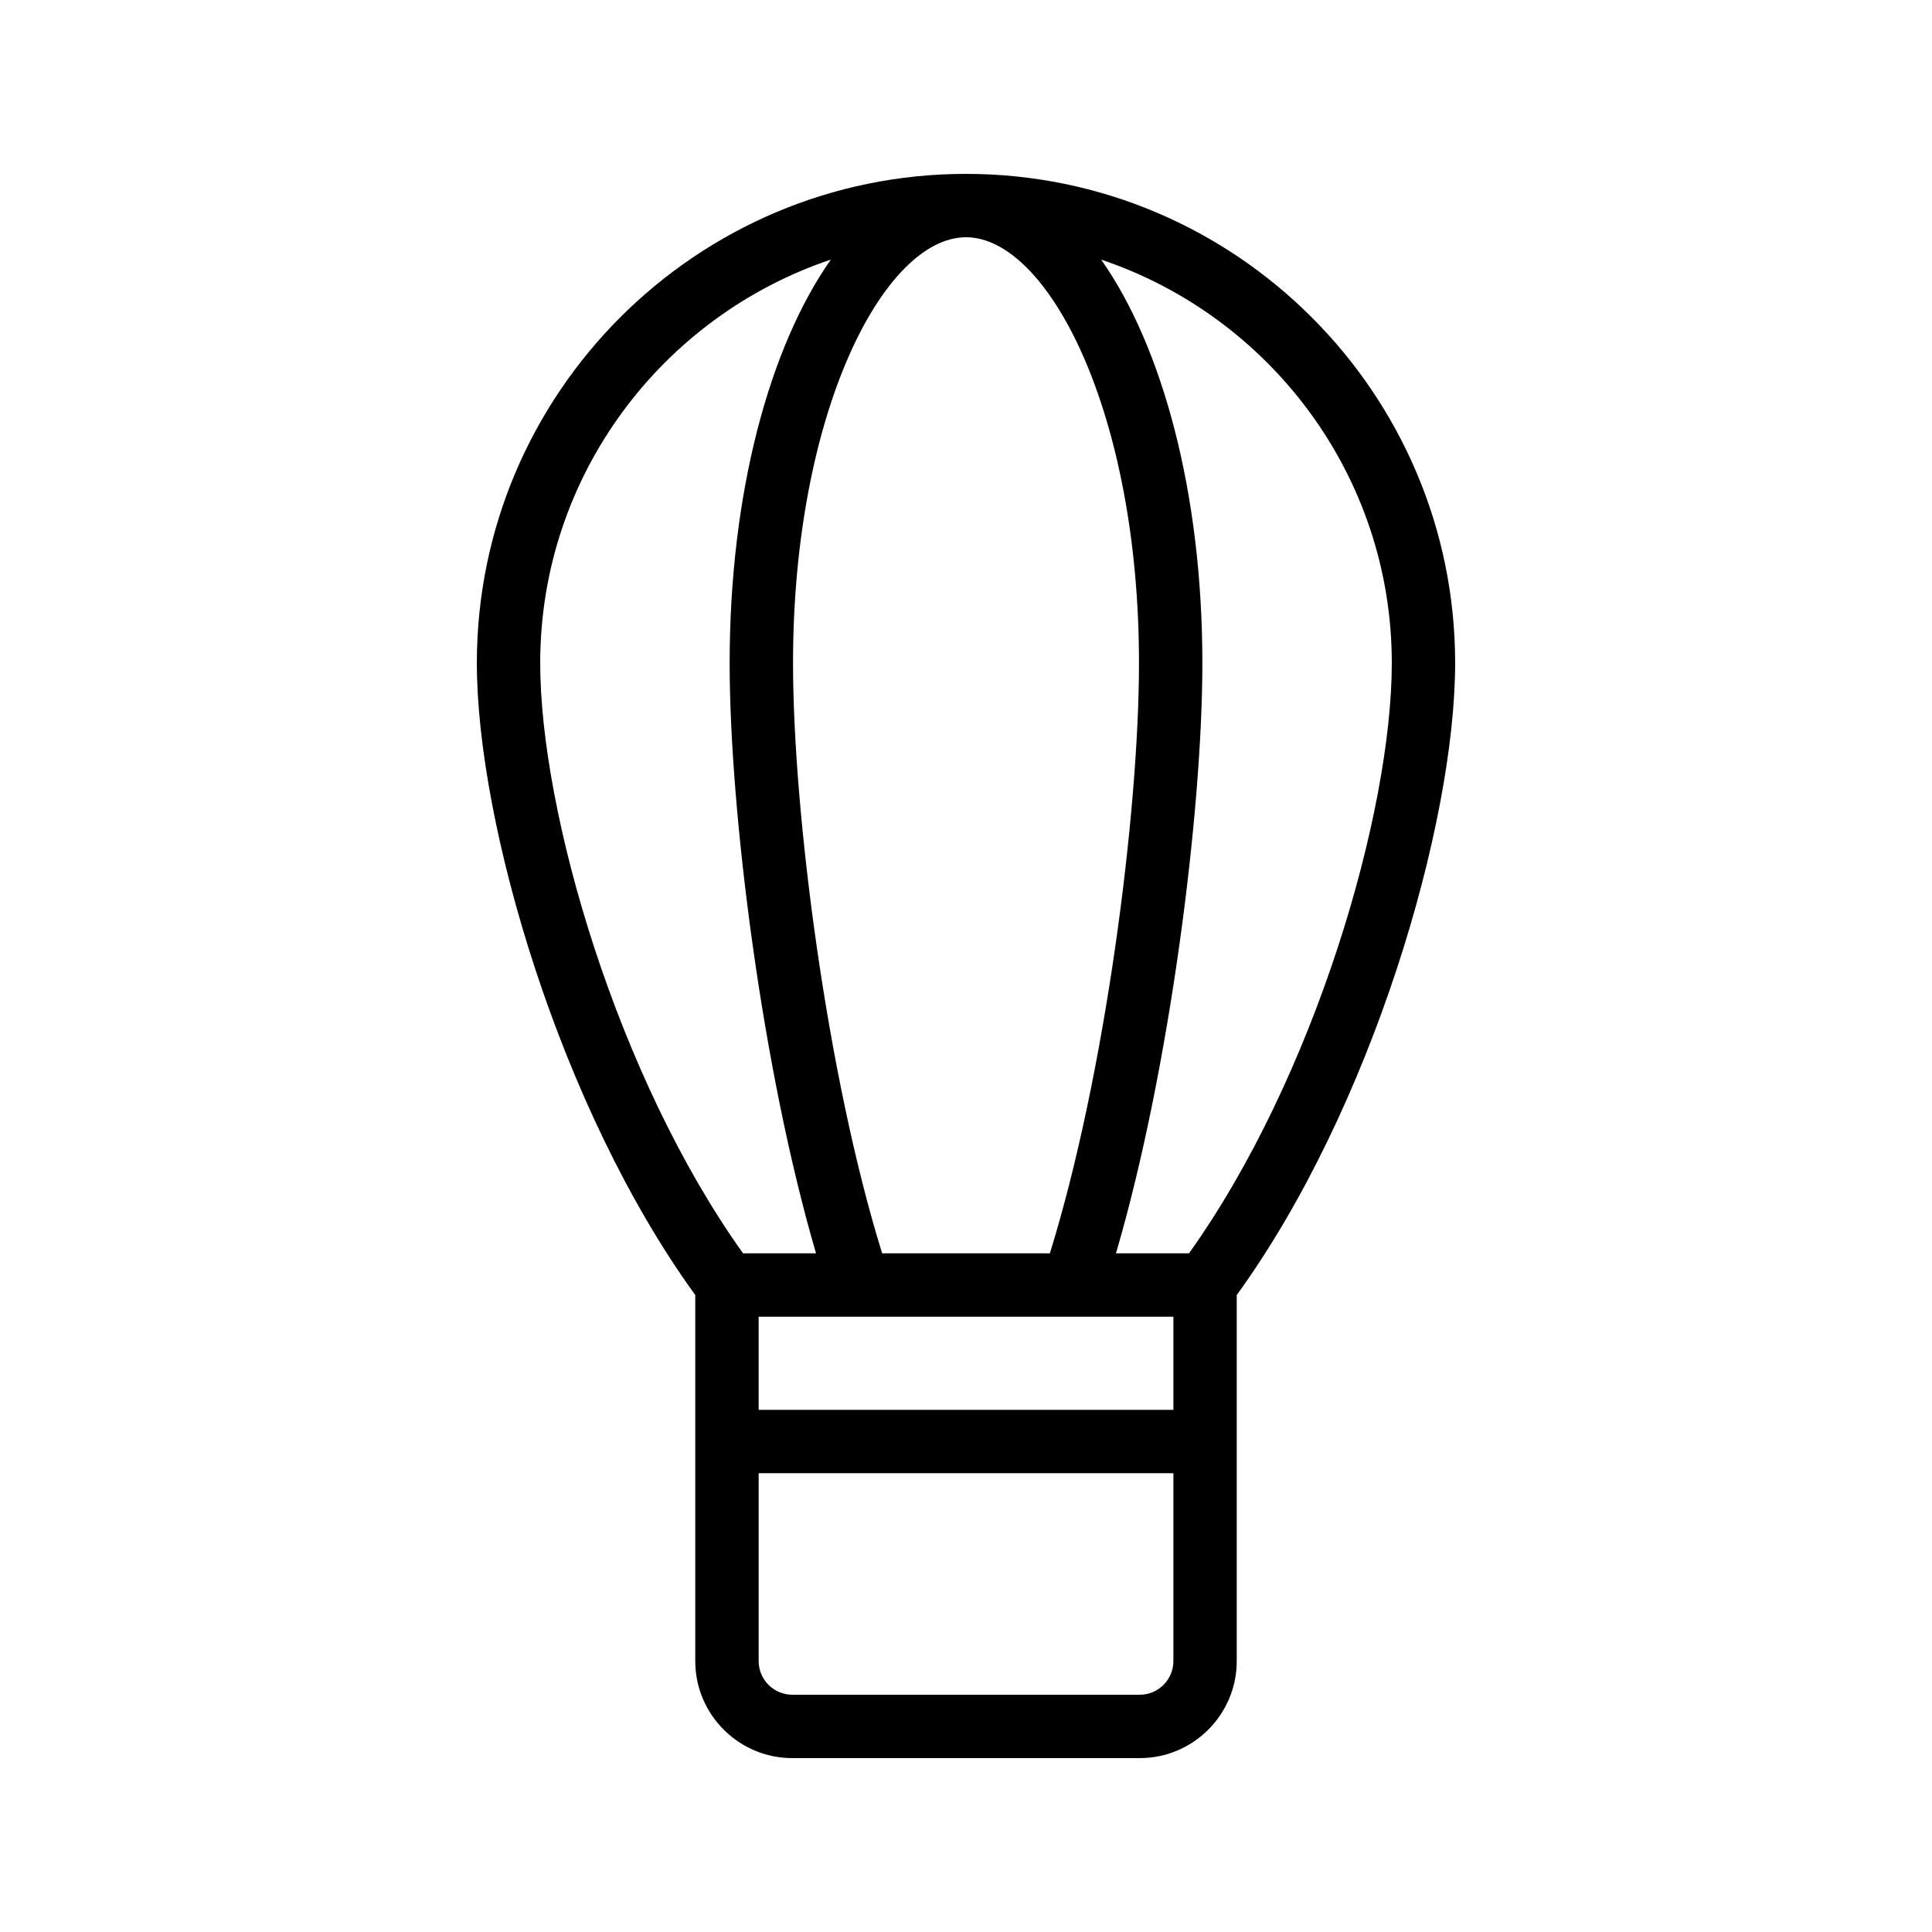
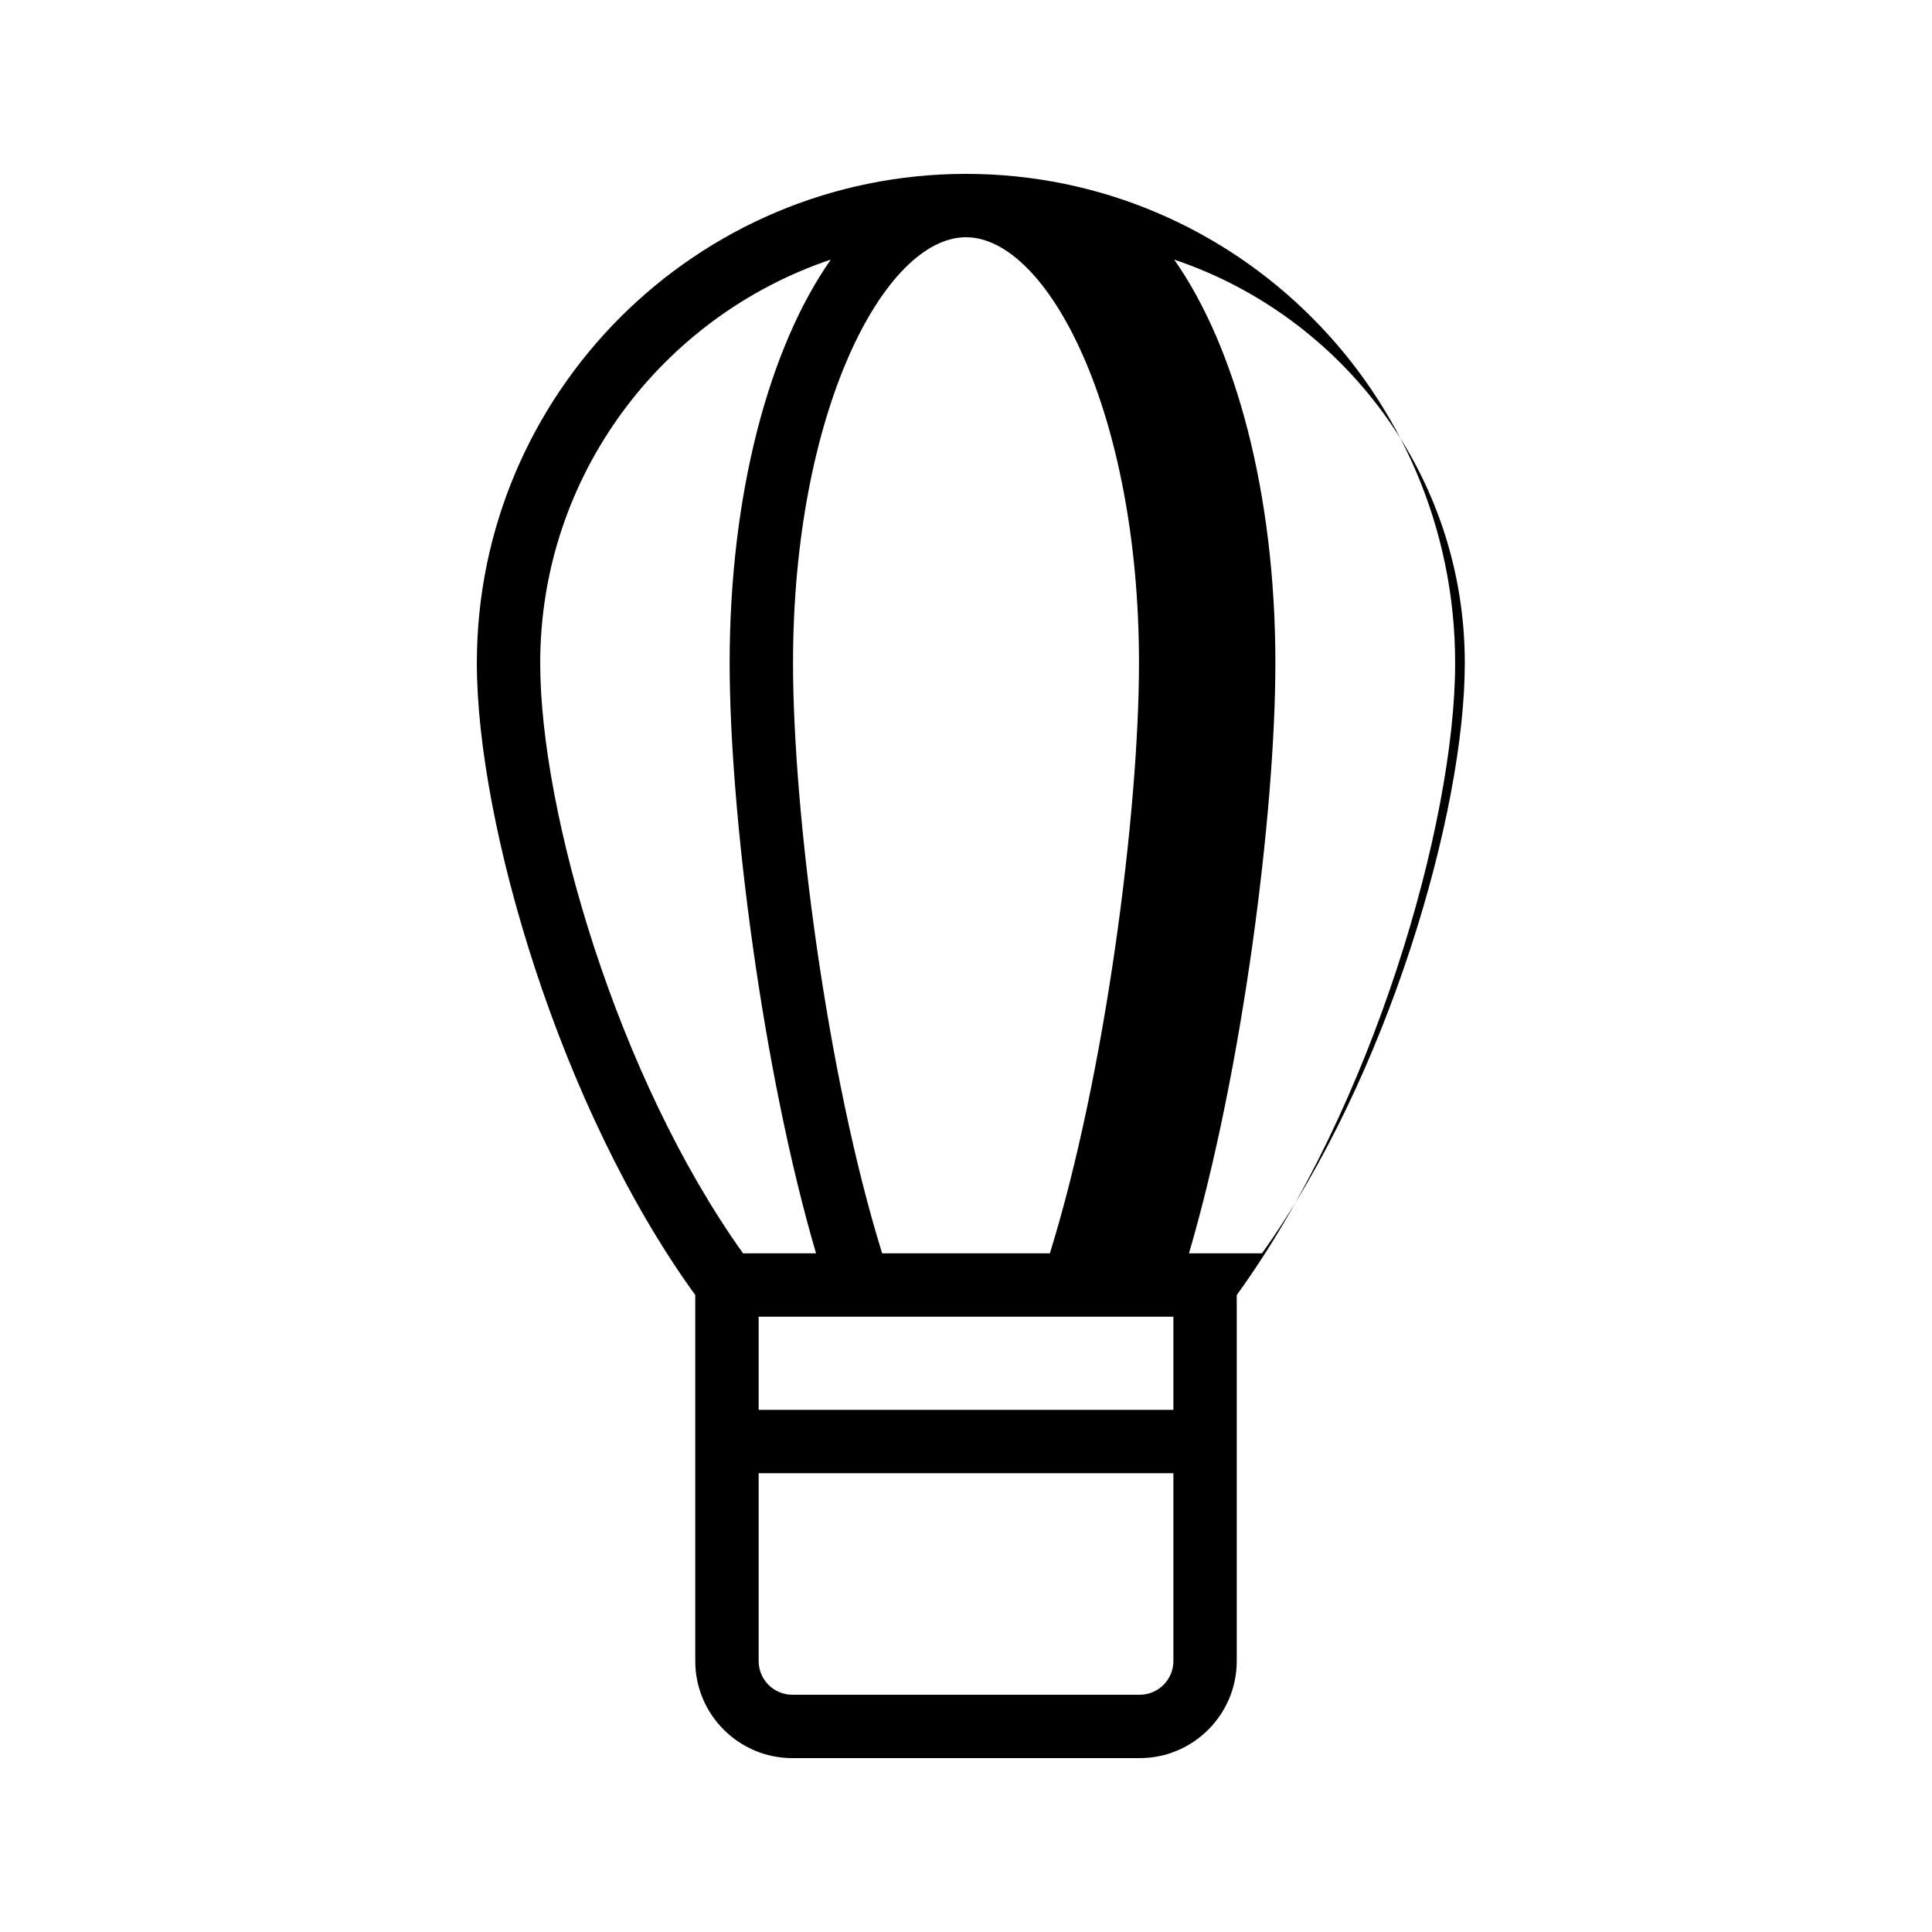
<svg xmlns="http://www.w3.org/2000/svg" fill="#000000" width="800px" height="800px" version="1.1" viewBox="144 144 512 512">
-   <path d="m400 190.08c-71.48 0-129.63 58.156-129.63 129.63 0 42.656 22.098 118.14 57.883 167.49v97.004c0 14.18 11.539 25.715 25.715 25.715h92.066c14.18 0 25.715-11.539 25.715-25.715v-97.004c35.781-49.34 57.879-124.83 57.879-167.49 0-71.477-58.152-129.63-129.63-129.63zm0 16.793c21.68 0 45.844 46.34 45.844 112.84 0 39.68-8.977 109.27-23.617 156.43h-44.449c-14.641-47.16-23.617-116.74-23.617-156.43 0-66.5 24.156-112.84 45.84-112.84zm-112.84 112.84c0-49.691 32.324-91.898 77.02-106.92-16.301 23.176-26.816 62.016-26.816 106.92 0 39.551 8.668 107.89 22.895 156.43h-19.348c-33.27-46.586-53.75-116.76-53.75-156.43zm167.8 264.49c0 4.922-4 8.922-8.922 8.922h-92.066c-4.922 0-8.922-4-8.922-8.922v-49.789h109.91zm0-66.582h-109.91v-24.684h109.91zm4.133-41.477h-19.348c14.227-48.555 22.895-116.89 22.895-156.43 0-44.898-10.516-83.742-26.816-106.91 44.691 15.02 77.016 57.223 77.016 106.91 0 39.68-20.48 109.85-53.746 156.43z" />
+   <path d="m400 190.08c-71.48 0-129.63 58.156-129.63 129.63 0 42.656 22.098 118.14 57.883 167.49v97.004c0 14.18 11.539 25.715 25.715 25.715h92.066c14.18 0 25.715-11.539 25.715-25.715v-97.004c35.781-49.34 57.879-124.83 57.879-167.49 0-71.477-58.152-129.63-129.63-129.63zm0 16.793c21.68 0 45.844 46.34 45.844 112.84 0 39.68-8.977 109.27-23.617 156.43h-44.449c-14.641-47.16-23.617-116.74-23.617-156.43 0-66.5 24.156-112.84 45.84-112.84zm-112.84 112.84c0-49.691 32.324-91.898 77.02-106.92-16.301 23.176-26.816 62.016-26.816 106.92 0 39.551 8.668 107.89 22.895 156.43h-19.348c-33.27-46.586-53.75-116.76-53.75-156.43zm167.8 264.49c0 4.922-4 8.922-8.922 8.922h-92.066c-4.922 0-8.922-4-8.922-8.922v-49.789h109.91zm0-66.582h-109.91v-24.684h109.91zm4.133-41.477c14.227-48.555 22.895-116.89 22.895-156.43 0-44.898-10.516-83.742-26.816-106.91 44.691 15.02 77.016 57.223 77.016 106.91 0 39.68-20.48 109.85-53.746 156.43z" />
</svg>